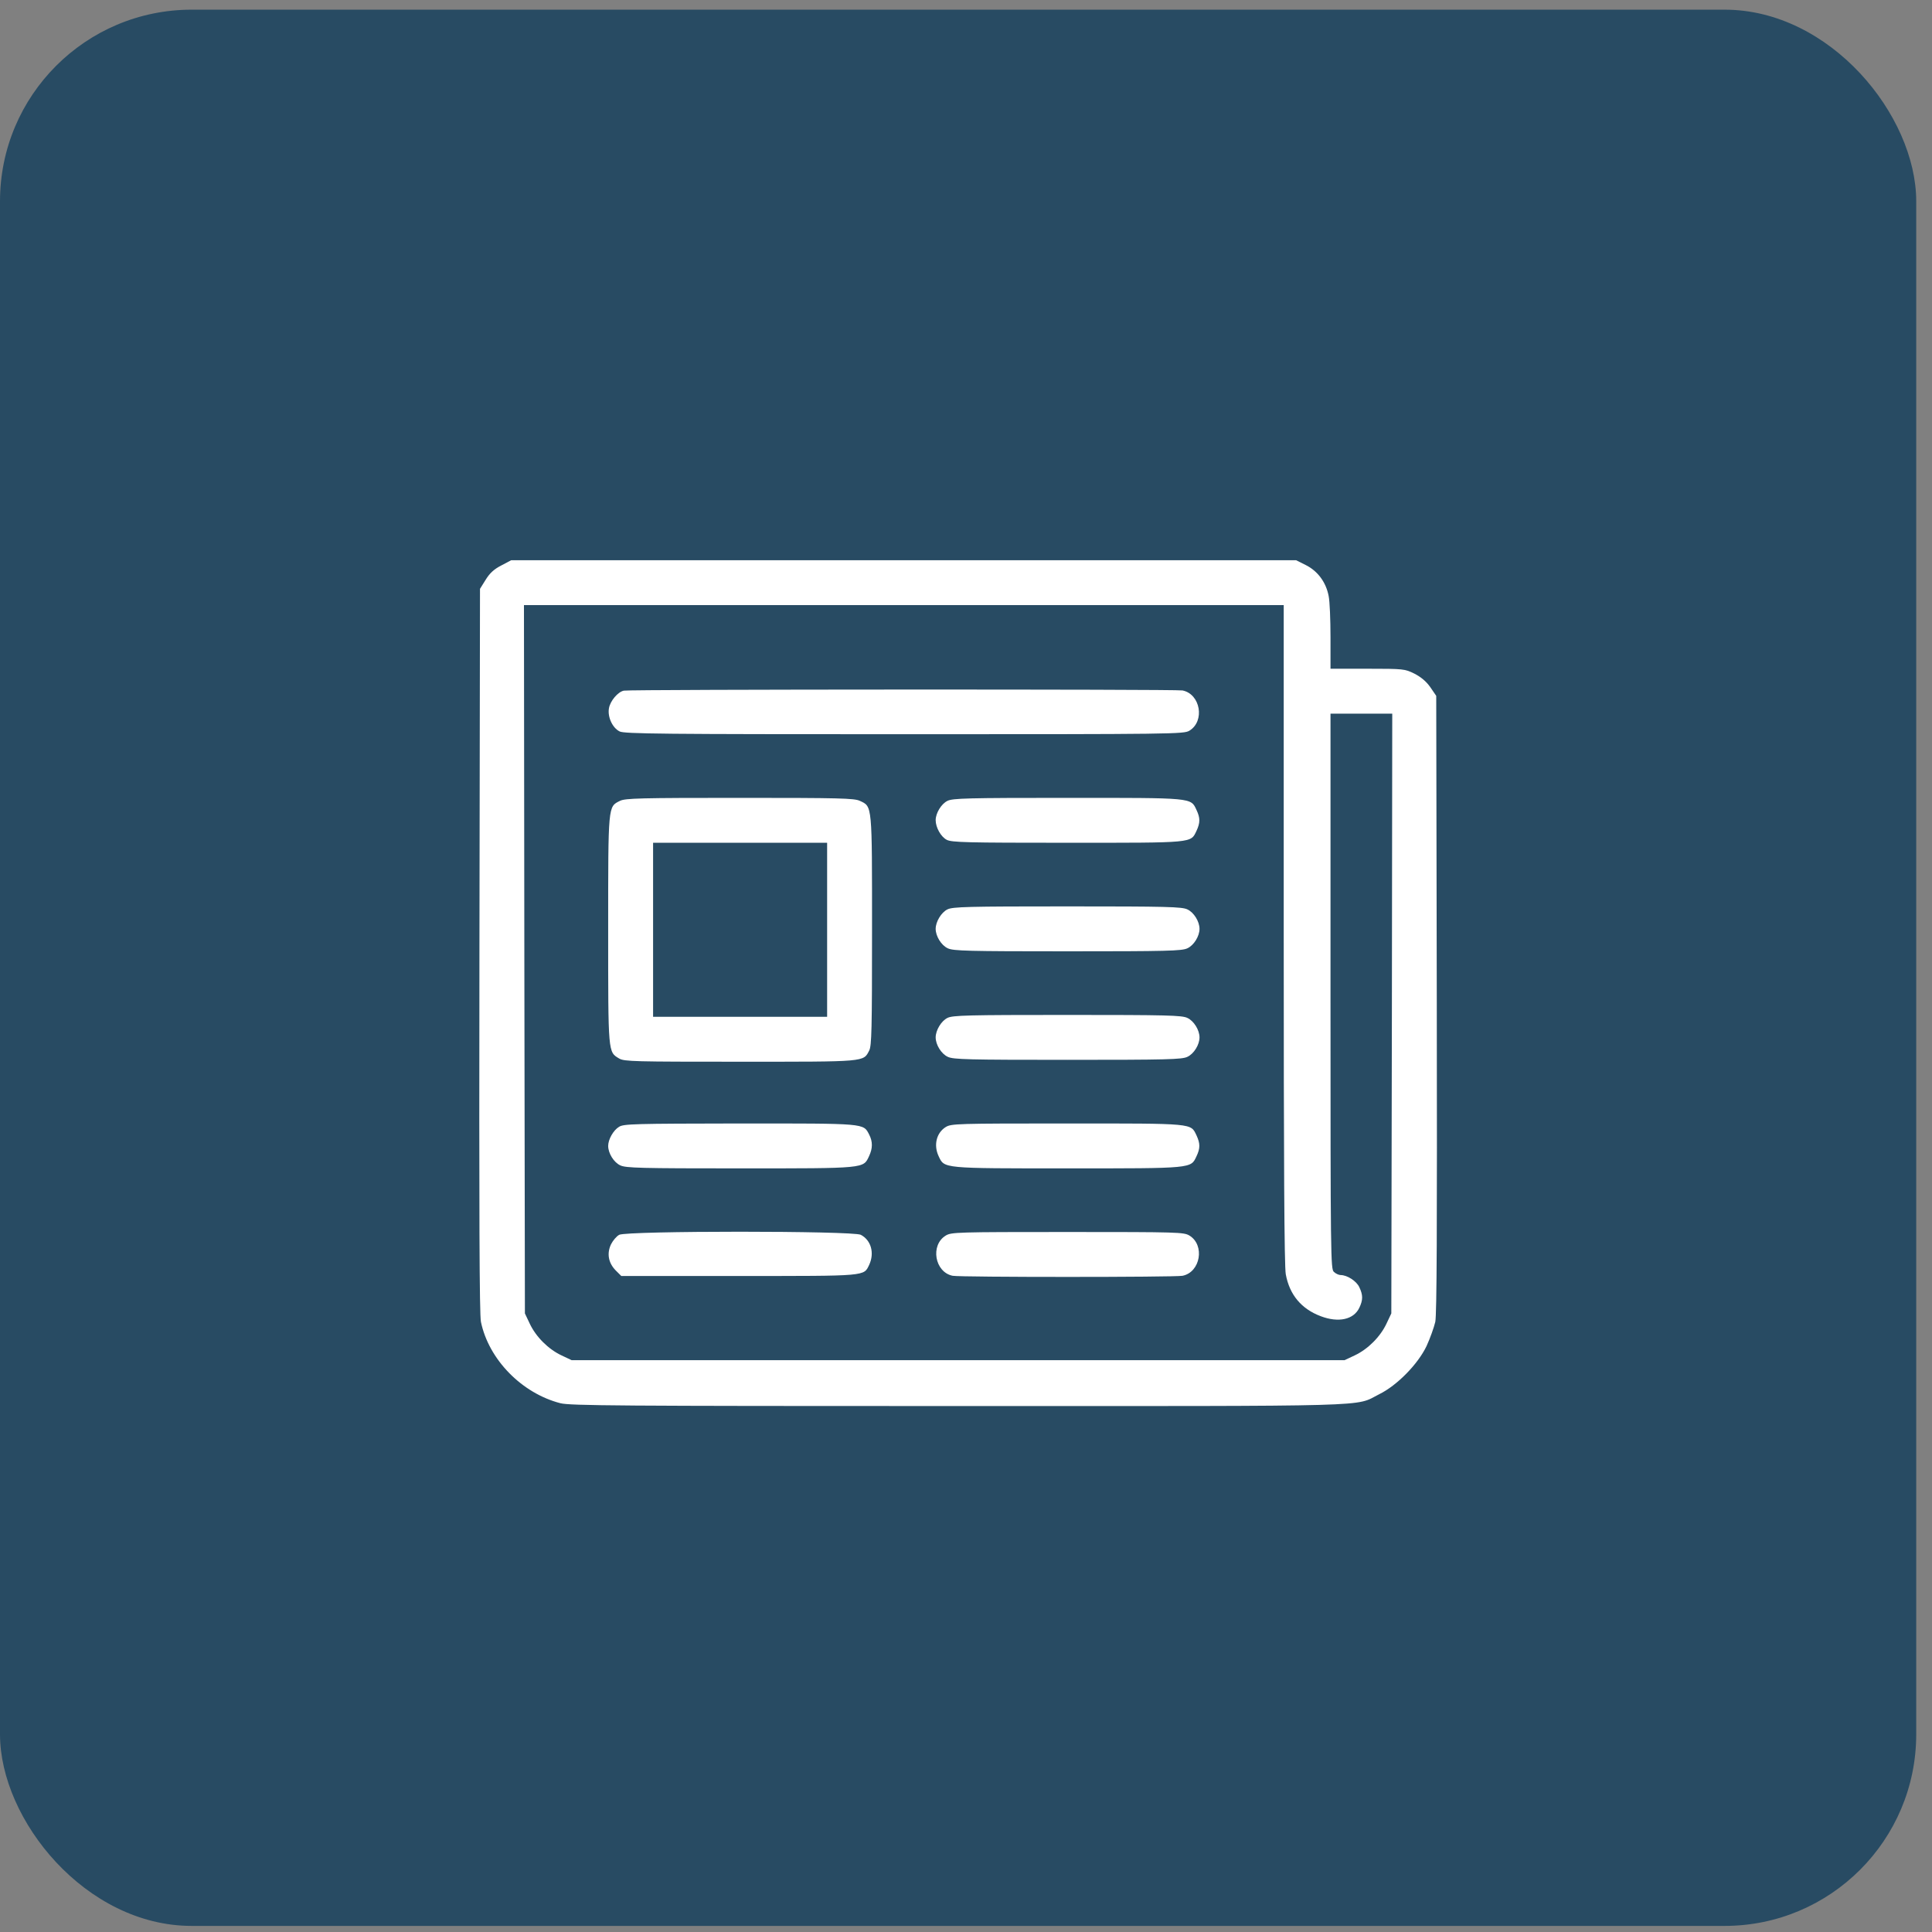
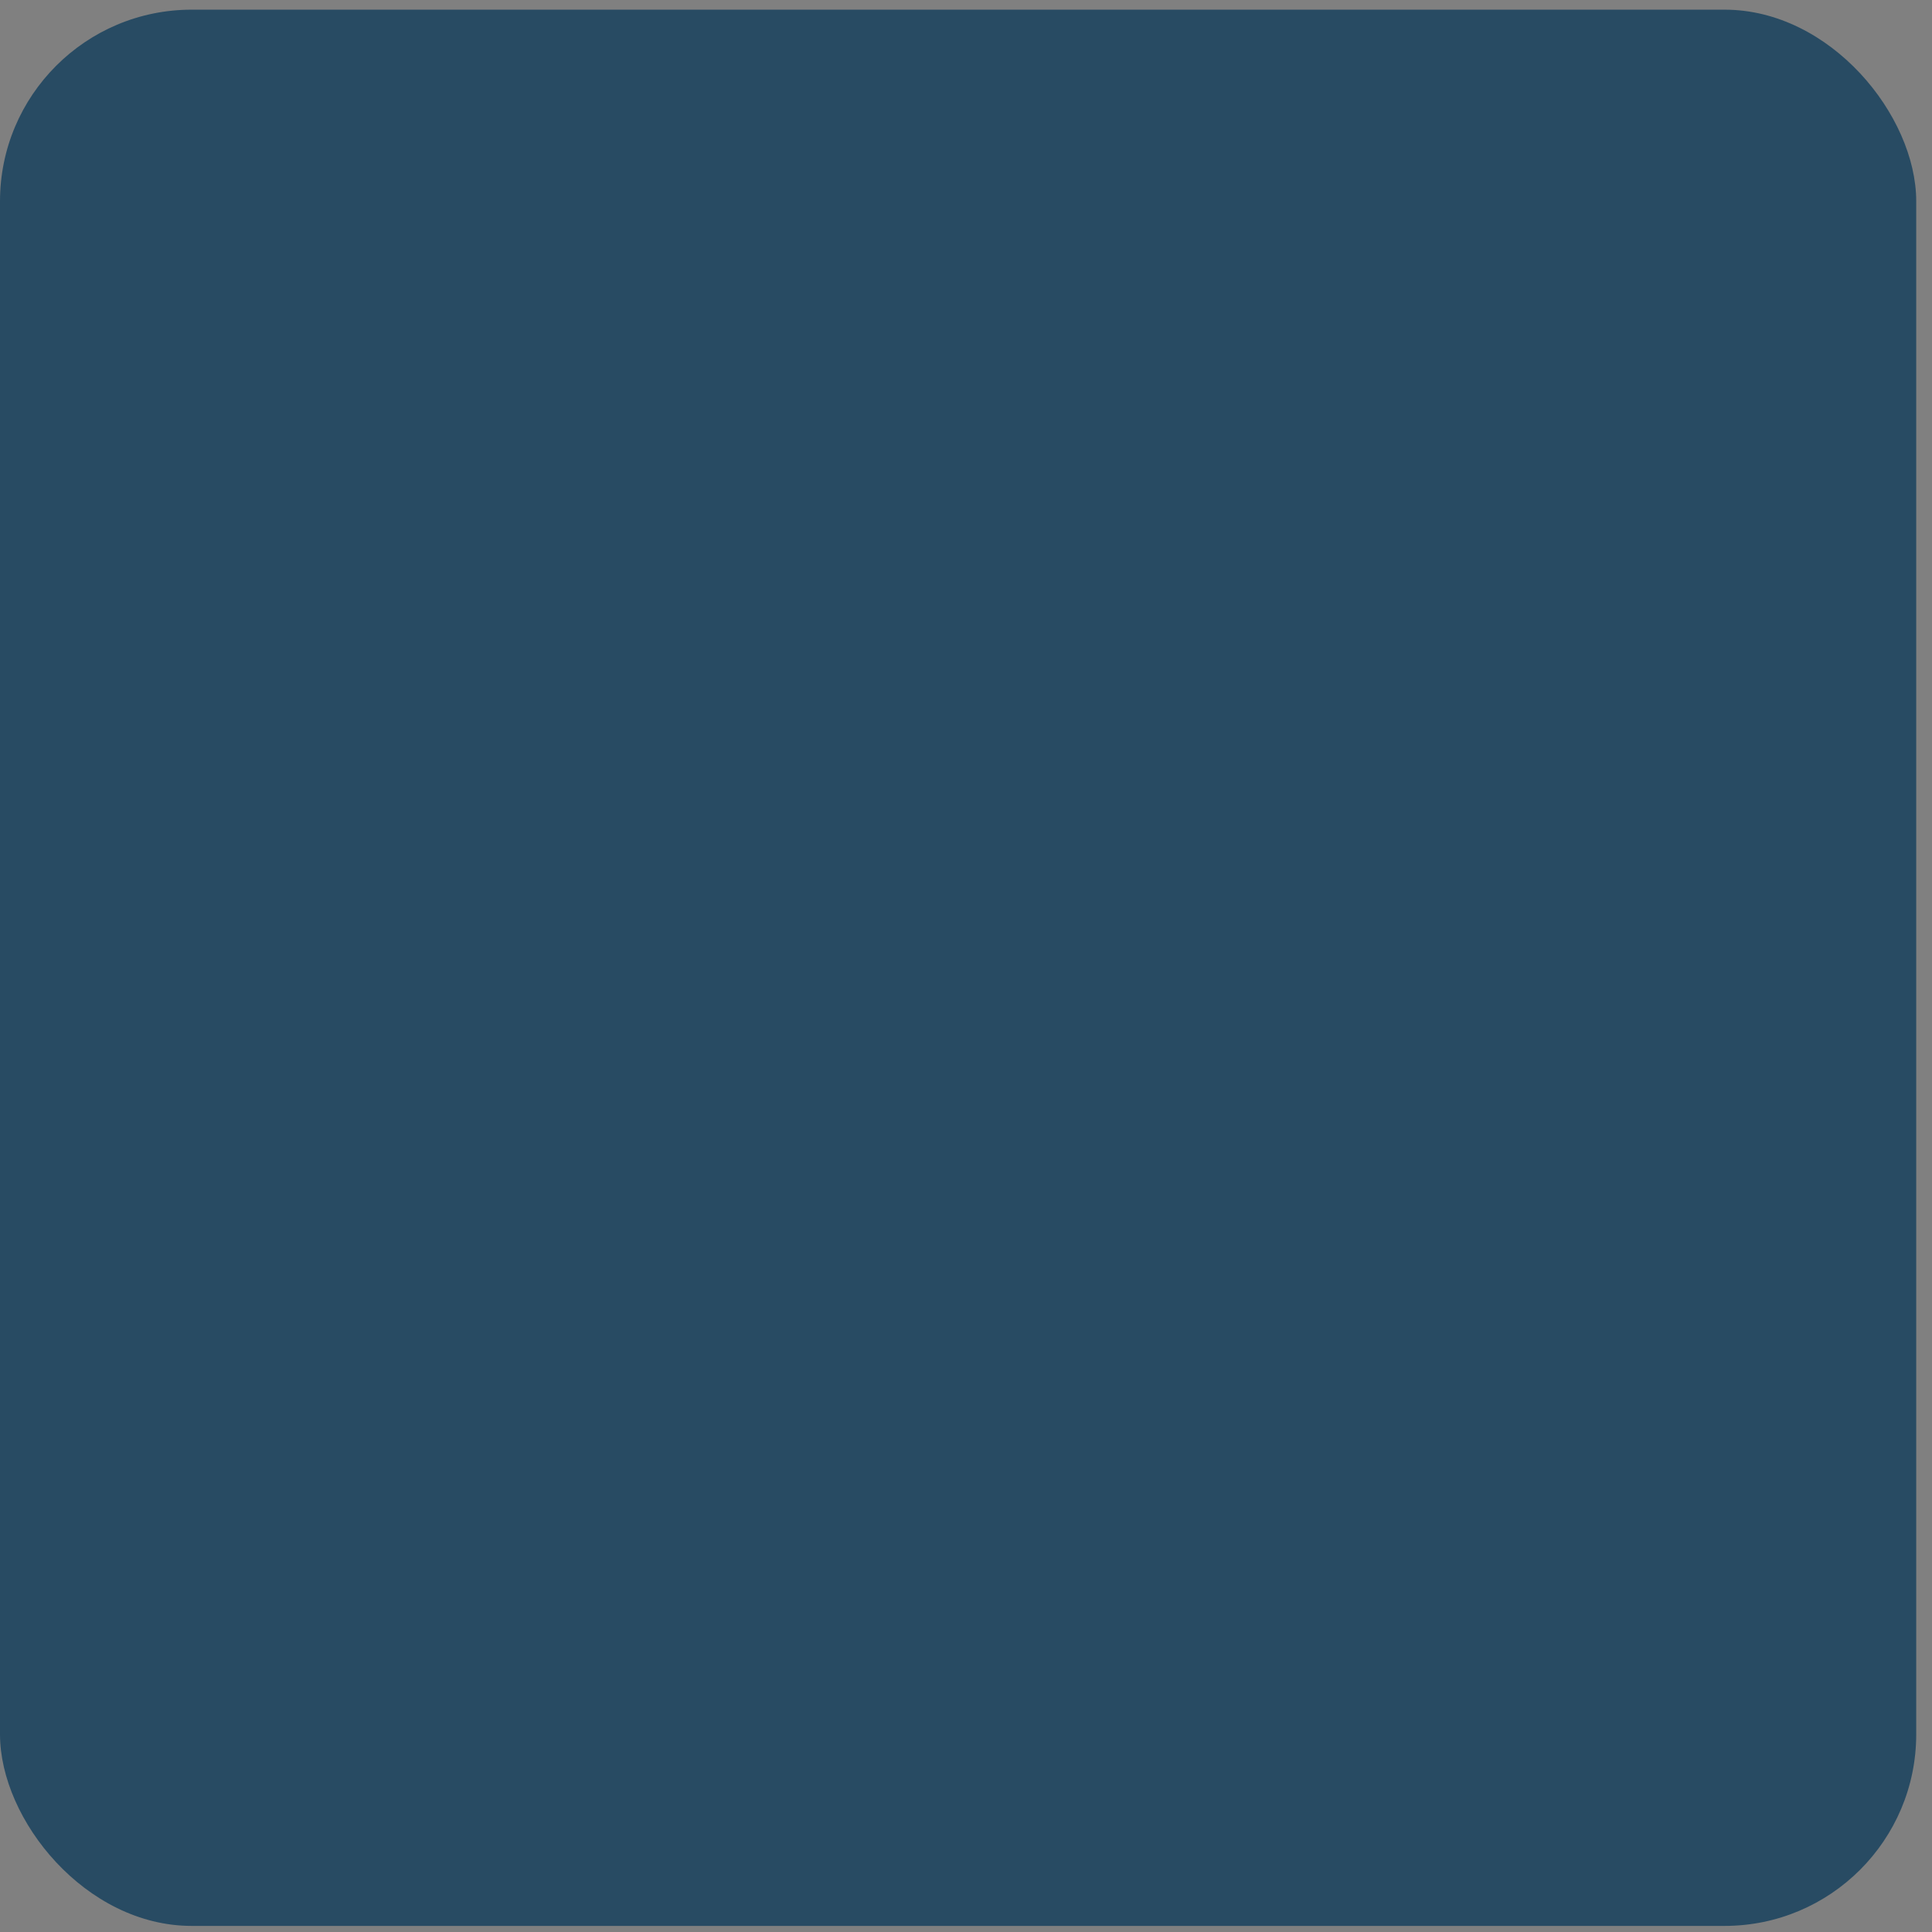
<svg xmlns="http://www.w3.org/2000/svg" width="110" height="110" viewBox="0 0 110 110" fill="none">
  <rect x="0" y="0" width="110" height="110" fill="#808080" stroke="none" />
  <rect y="0.551" width="109.102" height="109.102" rx="10.91" fill="#284B63" />
  <g clip-path="url(#clip0_54_2164)">
-     <path d="M28.543 32.194C28.128 32.407 27.883 32.631 27.648 33.015L27.329 33.526L27.297 54.1C27.275 69.272 27.297 74.823 27.382 75.26C27.829 77.412 29.715 79.33 31.91 79.894C32.464 80.033 35.224 80.054 54.551 80.054C78.822 80.054 77.085 80.107 78.523 79.383C79.546 78.882 80.729 77.668 81.219 76.645C81.421 76.208 81.645 75.579 81.72 75.26C81.805 74.833 81.826 70.028 81.805 57.147L81.773 39.62L81.432 39.12C81.198 38.789 80.899 38.544 80.526 38.352C79.983 38.086 79.919 38.075 77.863 38.075H75.753V36.275C75.753 35.295 75.711 34.229 75.647 33.931C75.498 33.153 75.029 32.514 74.347 32.173L73.793 31.896H51.45H29.108L28.543 32.194ZM73.09 53.184C73.09 66.107 73.121 72.117 73.207 72.553C73.42 73.715 74.091 74.524 75.199 74.94C76.211 75.323 77.074 75.132 77.394 74.46C77.607 74.013 77.607 73.736 77.394 73.288C77.234 72.937 76.701 72.596 76.329 72.596C76.233 72.596 76.052 72.521 75.945 72.415C75.764 72.255 75.753 71.616 75.753 56.433V40.633H77.511H79.269L79.248 57.701L79.216 74.78L78.939 75.366C78.587 76.112 77.884 76.815 77.138 77.167L76.552 77.444H54.551H32.549L31.963 77.167C31.218 76.815 30.514 76.112 30.163 75.366L29.886 74.78L29.854 54.611L29.832 34.453H51.461H73.09V53.184Z" fill="white" />
    <path d="M35.522 39.322C35.181 39.386 34.734 39.918 34.67 40.334C34.585 40.824 34.872 41.442 35.277 41.644C35.533 41.783 37.76 41.804 51.483 41.804C66.974 41.804 67.4 41.794 67.72 41.602C68.615 41.058 68.349 39.514 67.326 39.311C66.963 39.236 35.884 39.247 35.522 39.322Z" fill="white" />
    <path d="M35.298 45.598C34.616 45.938 34.627 45.789 34.627 52.938C34.627 60.024 34.616 59.885 35.256 60.269C35.543 60.439 36.129 60.45 42.138 60.45C49.341 60.45 49.149 60.471 49.49 59.811C49.628 59.544 49.65 58.607 49.65 52.992C49.65 45.757 49.671 45.928 48.957 45.598C48.648 45.448 47.806 45.427 42.117 45.427C36.449 45.427 35.596 45.448 35.298 45.598ZM47.093 52.938V57.893H42.138H37.184V52.938V47.984H42.138H47.093V52.938Z" fill="white" />
-     <path d="M53.944 45.598C53.592 45.768 53.273 46.301 53.273 46.695C53.273 47.111 53.571 47.643 53.901 47.814C54.178 47.963 55.03 47.984 60.784 47.984C68.04 47.984 67.784 48.006 68.125 47.302C68.338 46.844 68.338 46.567 68.125 46.12C67.794 45.406 67.965 45.427 60.763 45.427C55.094 45.427 54.242 45.449 53.944 45.598Z" fill="white" />
-     <path d="M53.944 51.777C53.592 51.947 53.273 52.48 53.273 52.885C53.273 53.301 53.592 53.823 53.965 53.993C54.274 54.142 55.116 54.164 60.784 54.164C66.452 54.164 67.294 54.142 67.603 53.993C67.976 53.823 68.295 53.301 68.295 52.885C68.295 52.469 67.976 51.947 67.603 51.777C67.294 51.628 66.452 51.606 60.763 51.606C55.094 51.606 54.242 51.628 53.944 51.777Z" fill="white" />
-     <path d="M53.944 57.956C53.592 58.127 53.273 58.66 53.273 59.065C53.273 59.48 53.592 60.002 53.965 60.172C54.274 60.322 55.116 60.343 60.784 60.343C66.452 60.343 67.294 60.322 67.603 60.172C67.976 60.002 68.295 59.48 68.295 59.065C68.295 58.649 67.976 58.127 67.603 57.956C67.294 57.807 66.452 57.786 60.763 57.786C55.094 57.786 54.242 57.807 53.944 57.956Z" fill="white" />
    <path d="M35.245 64.157C34.925 64.349 34.627 64.871 34.627 65.244C34.627 65.66 34.947 66.182 35.319 66.352C35.629 66.501 36.47 66.523 42.138 66.523C49.309 66.523 49.149 66.533 49.479 65.83C49.692 65.383 49.692 64.999 49.49 64.605C49.149 63.944 49.341 63.966 42.117 63.966C36.108 63.976 35.511 63.987 35.245 64.157Z" fill="white" />
    <path d="M53.848 64.168C53.315 64.498 53.145 65.201 53.443 65.83C53.773 66.533 53.613 66.523 60.784 66.523C67.954 66.523 67.794 66.533 68.125 65.83C68.338 65.383 68.338 65.106 68.125 64.647C67.784 63.944 68.04 63.966 60.763 63.966C54.476 63.966 54.167 63.976 53.848 64.168Z" fill="white" />
    <path d="M35.256 70.305C35.096 70.391 34.894 70.636 34.787 70.849C34.542 71.371 34.638 71.903 35.053 72.33L35.373 72.649H42.075C49.416 72.649 49.17 72.671 49.49 72.01C49.799 71.339 49.597 70.614 49.011 70.305C48.563 70.071 35.682 70.071 35.256 70.305Z" fill="white" />
    <path d="M53.848 70.347C52.953 70.891 53.219 72.436 54.242 72.638C54.679 72.724 66.889 72.724 67.326 72.638C68.349 72.436 68.615 70.891 67.72 70.347C67.4 70.156 67.113 70.145 60.784 70.145C54.455 70.145 54.167 70.156 53.848 70.347Z" fill="white" />
  </g>
  <defs>
    <clipPath id="clip0_54_2164">
-       <rect width="54.551" height="54.551" fill="white" transform="translate(27.275 28.7)" />
-     </clipPath>
+       </clipPath>
  </defs>
</svg>